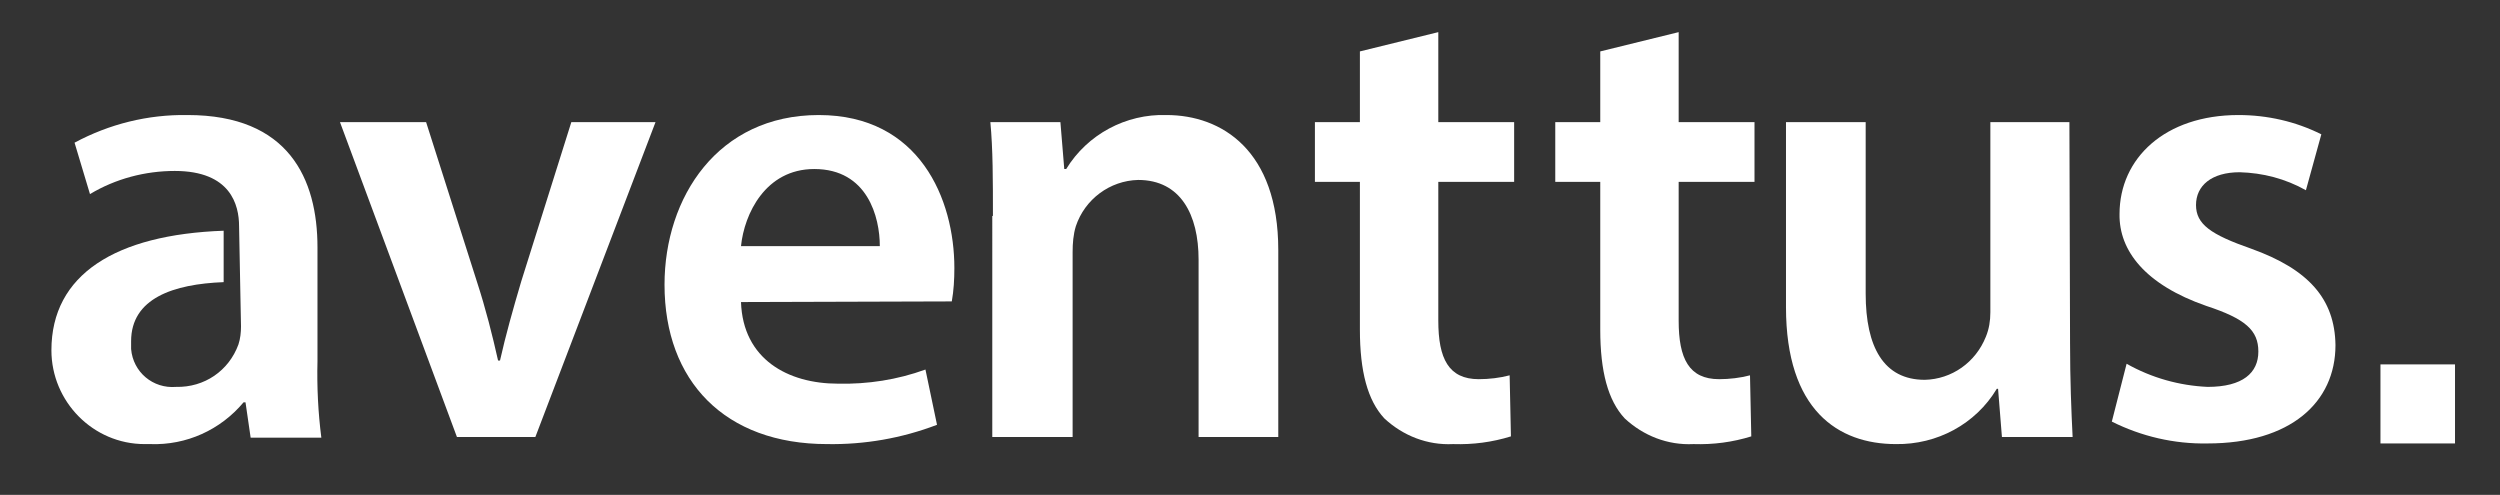
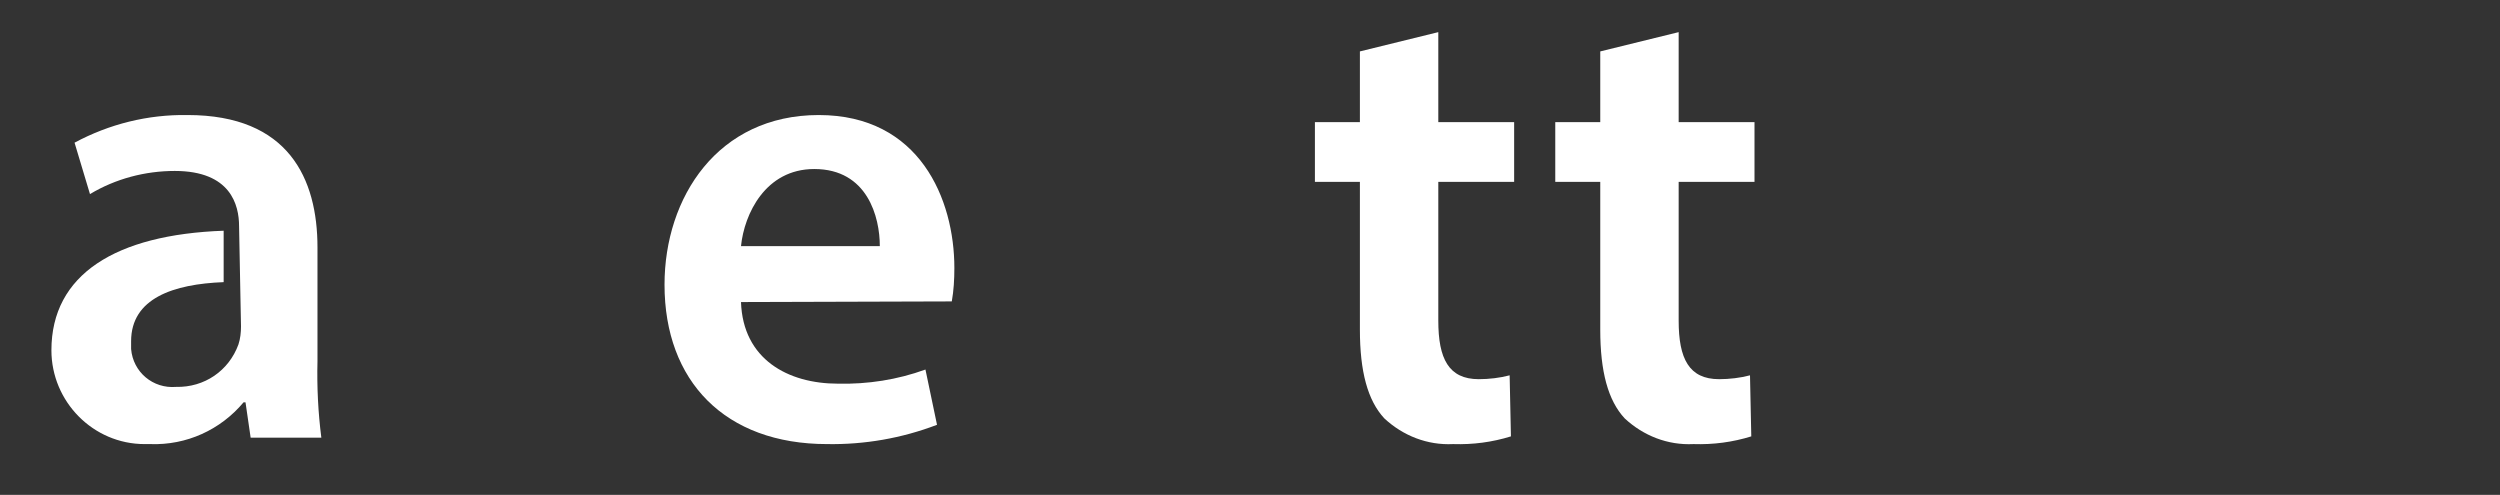
<svg xmlns="http://www.w3.org/2000/svg" version="1.1" id="Layer_1" x="0px" y="0px" viewBox="0 0 389 77" style="enable-background:new 0 0 389 77;" xml:space="preserve">
  <rect x="0" y="0" width="389" height="77" fill="#333333" stroke="none" />
  <style type="text/css">
	.st0{fill:#FFFFFF;}
</style>
  <title>Logo blanco</title>
  <g id="Layer_2_1_">
    <g id="Layer_1-2">
-       <rect x="370.4" y="56.7" class="st0" width="11.6" height="12.3" />
-       <path class="st0" d="M66.3,19l7.9,24.8c1.4,4.3,2.4,8.3,3.3,12.3h0.3c0.9-4,2-7.9,3.3-12.3L88.9,19H102L83.3,68H71.1L52.9,19H66.3    z" />
      <path class="st0" d="M115.3,47c0.3,8.9,7.3,12.7,15.1,12.7c4.6,0.1,9.2-0.6,13.6-2.2l1.8,8.6c-5.5,2.1-11.3,3.1-17.1,3    c-15.9,0-25.3-9.8-25.3-24.8c0-13.6,8.3-26.4,24-26.4s21.1,13.1,21.1,23.8c0,1.8-0.1,3.5-0.4,5.2L115.3,47z M136.9,38.3    c0-4.5-1.9-12-10.2-12c-7.6,0-10.9,7-11.4,12H136.9z" />
-       <path class="st0" d="M154.5,33.6c0-5.5,0-10.4-0.4-14.6h10.9l0.6,7.3h0.3c3.3-5.4,9.3-8.6,15.6-8.4c8.6,0,17.4,5.5,17.4,21V68    h-12.4V40.4c0-7-2.8-12.4-9.4-12.4c-4.4,0.1-8.3,3-9.7,7.2c-0.4,1.3-0.5,2.7-0.5,4V68h-12.5V33.6z" />
      <path class="st0" d="M223.8,5v14h11.8v9.3h-11.8v21.6c0,5.9,1.6,9.1,6.3,9.1c1.6,0,3.3-0.2,4.8-0.6l0.2,9.5    c-2.9,0.9-5.9,1.3-9,1.2c-4,0.2-7.8-1.3-10.7-4c-2.6-2.8-3.8-7.3-3.8-13.8V28.3h-7V19h7V8L223.8,5z" />
      <path class="st0" d="M261.2,5v14h11.8v9.3h-11.8v21.6c0,5.9,1.6,9.1,6.3,9.1c1.6,0,3.3-0.2,4.8-0.6l0.2,9.5    c-2.9,0.9-5.9,1.3-9,1.2c-4,0.2-7.8-1.3-10.7-4c-2.6-2.8-3.8-7.3-3.8-13.8V28.3h-7V19h7V8L261.2,5z" />
-       <path class="st0" d="M322.1,53.3c0,5.8,0.2,10.7,0.4,14.7h-11l-0.6-7.5h-0.2c-3.3,5.5-9.3,8.7-15.7,8.6c-9,0-17.1-5.3-17.1-21.3    V19h12.4v26.7c0,8.3,2.8,13.4,9.2,13.4c4.2-0.1,7.9-2.7,9.5-6.7c0.5-1.2,0.7-2.5,0.7-3.8V19H322L322.1,53.3z" />
-       <path class="st0" d="M330.9,56.6c3.9,2.2,8.2,3.4,12.6,3.6c5.5,0,7.9-2.2,7.9-5.5s-2-5.1-8.1-7.1c-9.5-3.3-13.6-8.6-13.5-14.3    c0-8.7,7.1-15.4,18.5-15.4c4.5,0,8.9,1,12.9,3l-2.4,8.7c-3.2-1.8-6.7-2.7-10.3-2.8c-4.4,0-6.8,2.1-6.8,5.1s2.3,4.6,8.6,6.8    c8.9,3.2,13,7.8,13.1,15c0,8.9-7,15.3-19.9,15.3c-5.2,0.1-10.3-1.1-14.9-3.4L330.9,56.6z" />
      <path class="st0" d="M49.4,56.2V38.5c0-10.7-4.5-20.6-20.2-20.6c-6.2-0.1-12.2,1.4-17.6,4.3l2.4,8c4-2.4,8.6-3.6,13.2-3.6    c8.7,0,10,5.3,10,8.6l0.3,15.6c0,0.9-0.1,1.9-0.4,2.8c-1.5,4.1-5.3,6.7-9.7,6.6c-3.6,0.3-6.7-2.3-7-5.9c0-0.4,0-0.8,0-1.2    c0-6.7,6.6-8.9,14.4-9.2c0-3.4,0-6.1,0-8C18,36.5,8,42.7,8,54.5c0,8,6.5,14.6,14.5,14.6c0.3,0,0.6,0,0.9,0    c5.6,0.2,10.9-2.2,14.5-6.5h0.3l0.8,5.5h11C49.5,64.2,49.3,60.2,49.4,56.2z" />
    </g>
  </g>
</svg>